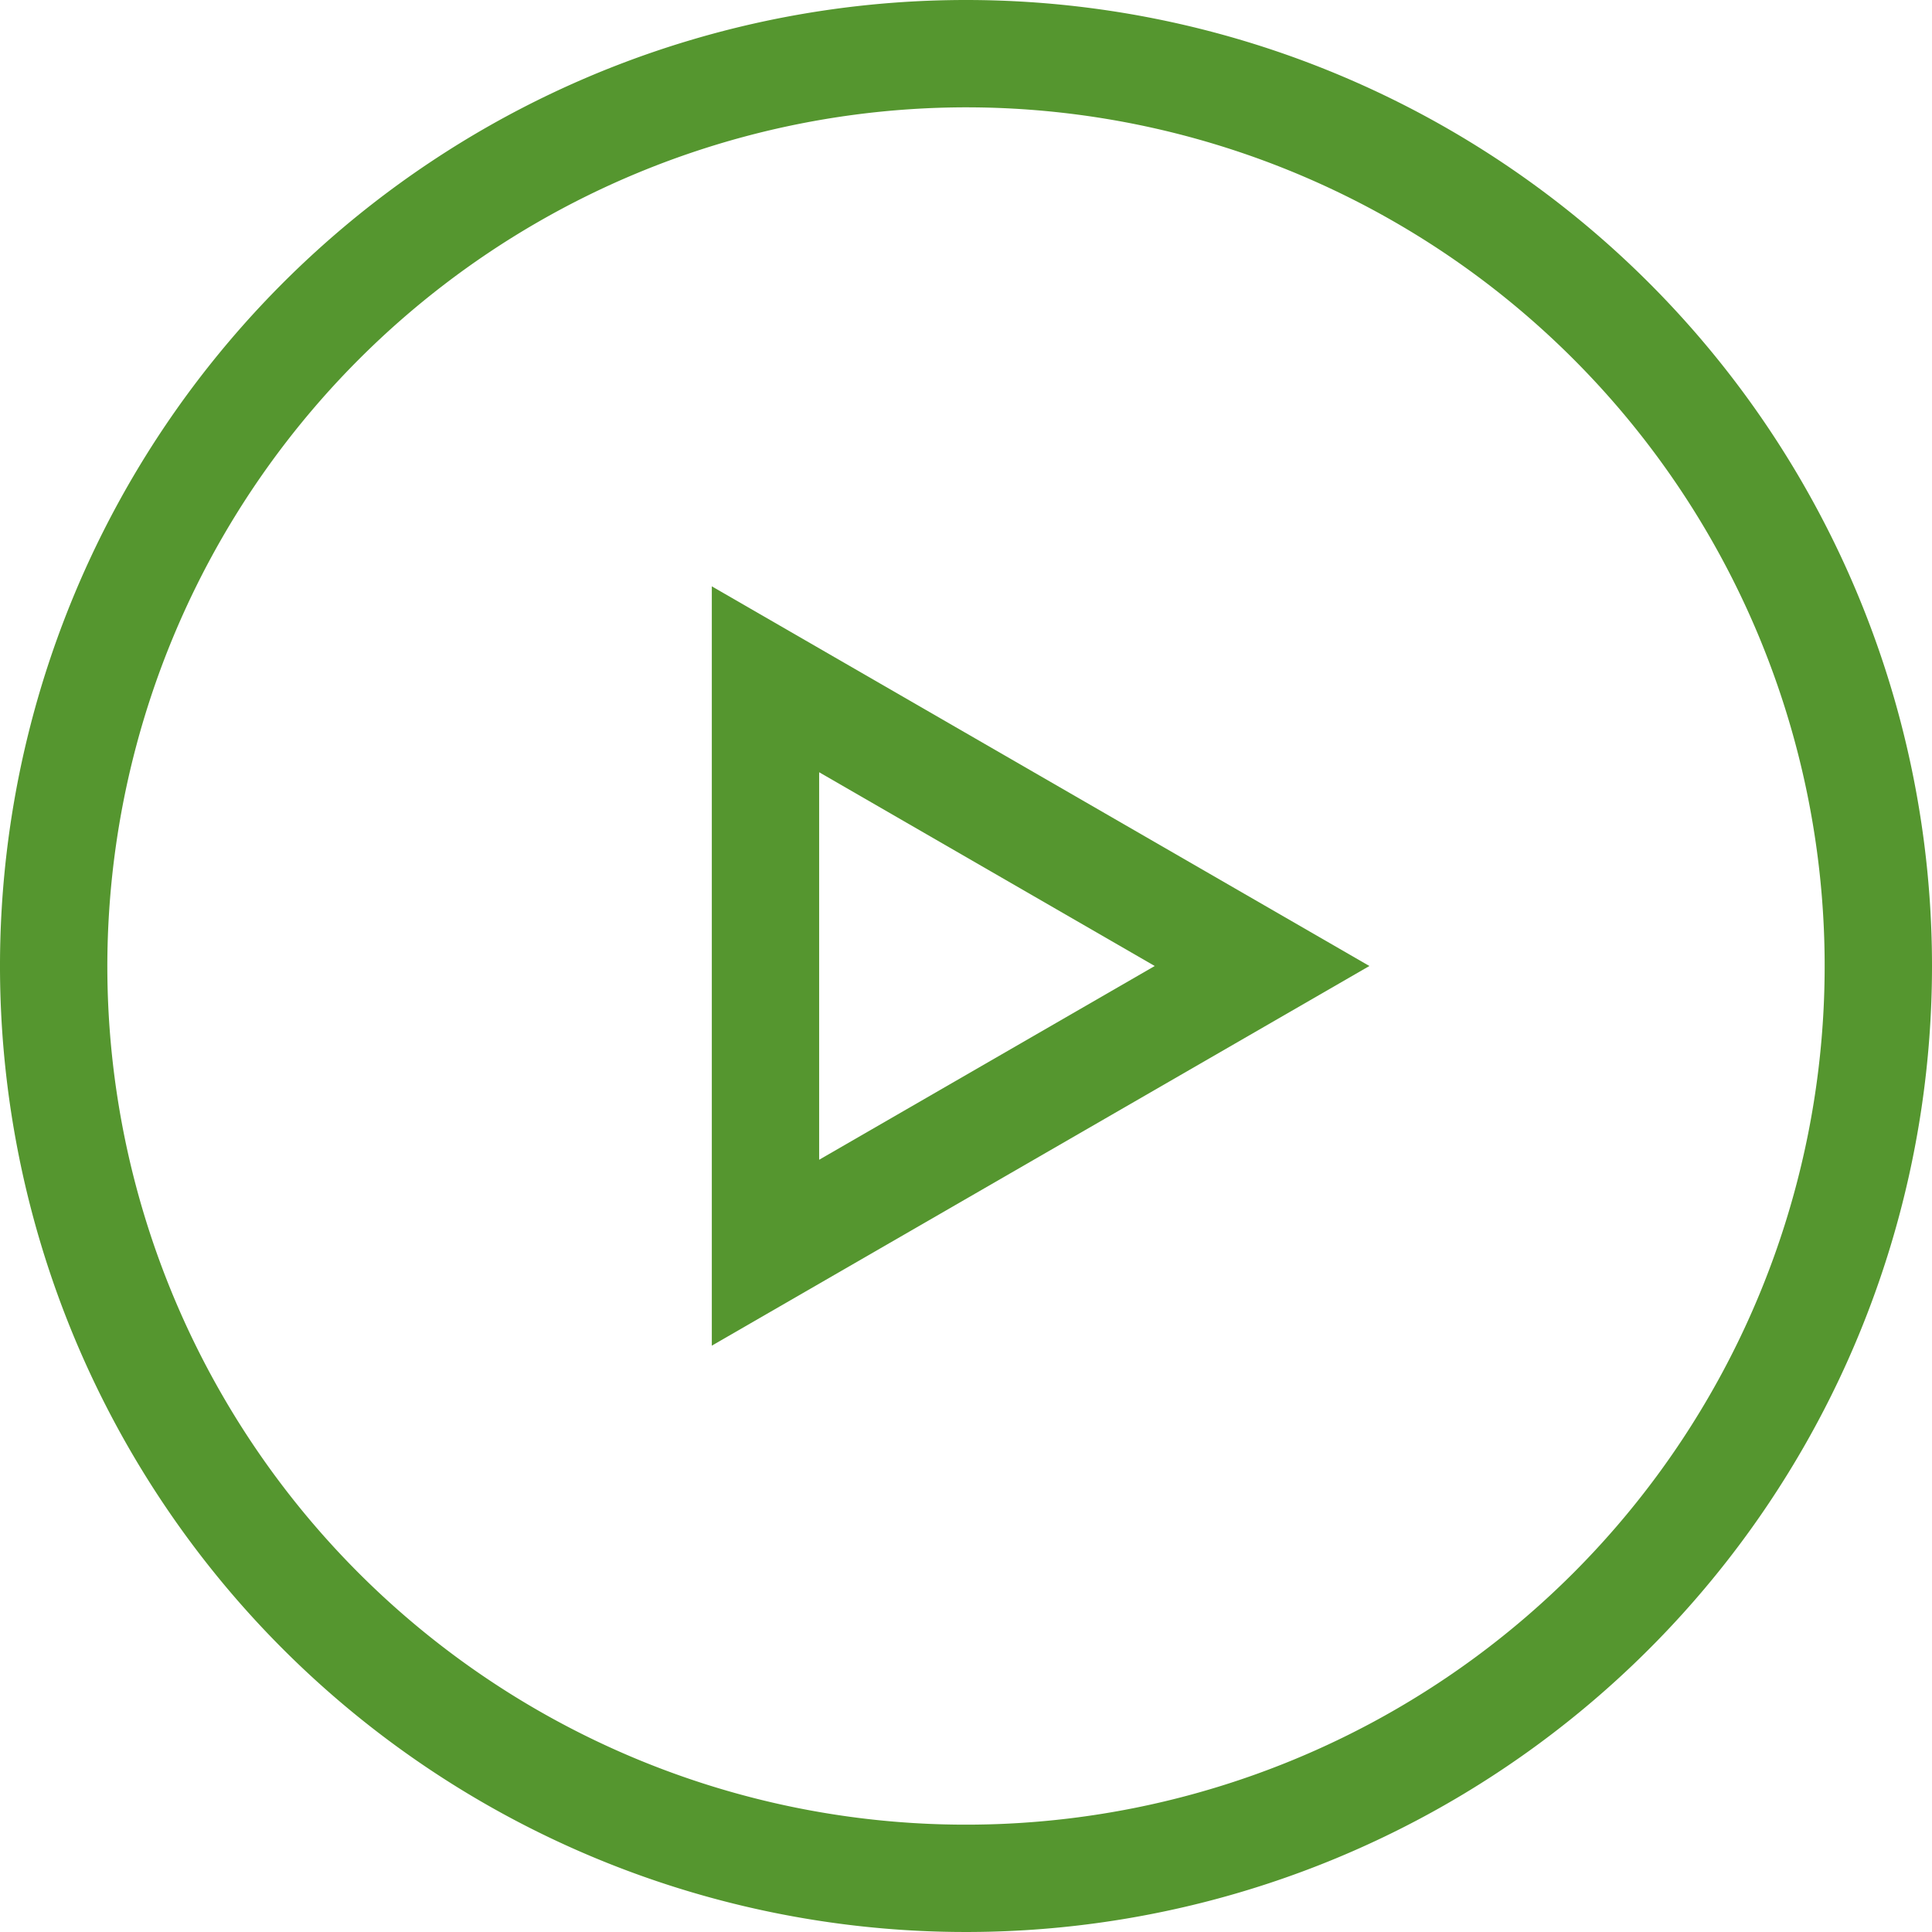
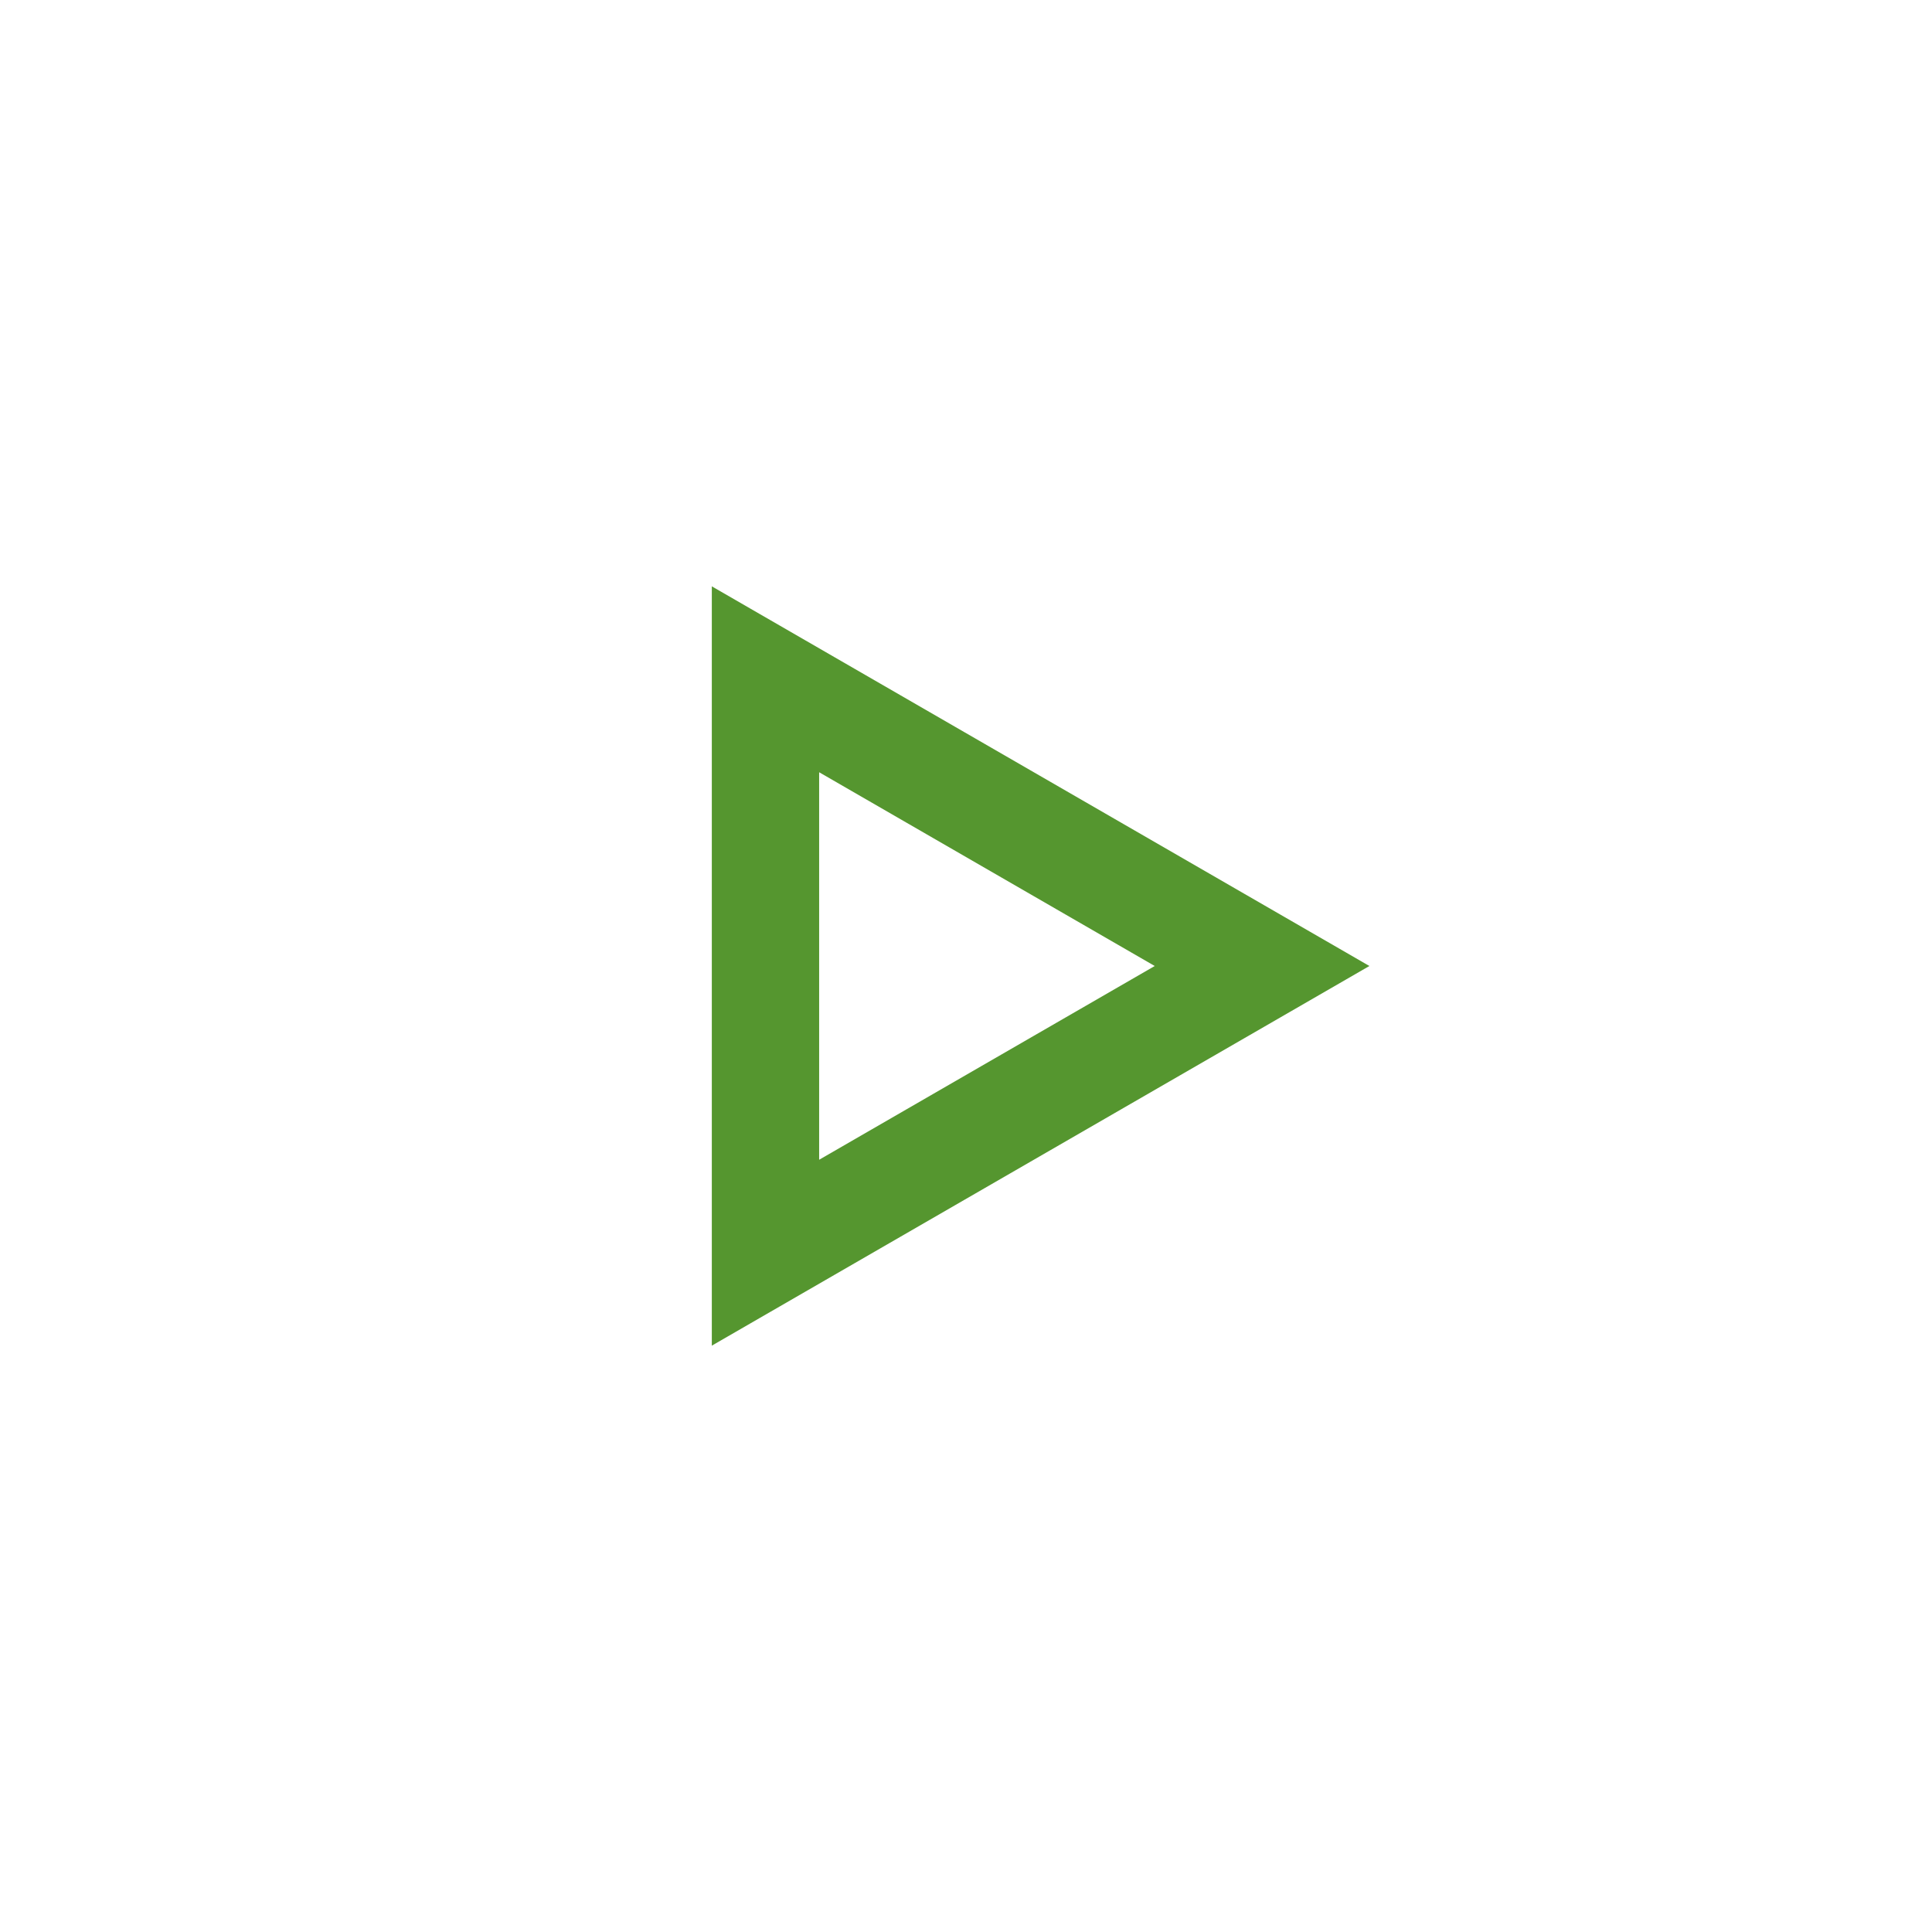
<svg xmlns="http://www.w3.org/2000/svg" id="Layer_1" data-name="Layer 1" viewBox="0 0 90 90">
  <defs>
    <style>.cls-1{fill:#55962f;}</style>
  </defs>
-   <path class="cls-1" d="M45,5A40,40,0,1,1,5,45,40.045,40.045,0,0,1,45,5m0-5A45,45,0,1,0,90,45,45,45,0,0,0,45,0Z" />
  <path class="cls-1" d="M38.159,35.974,53.792,45,38.159,54.026V35.974m-5-8.66V62.686L63.792,45,33.159,27.314Z" />
</svg>